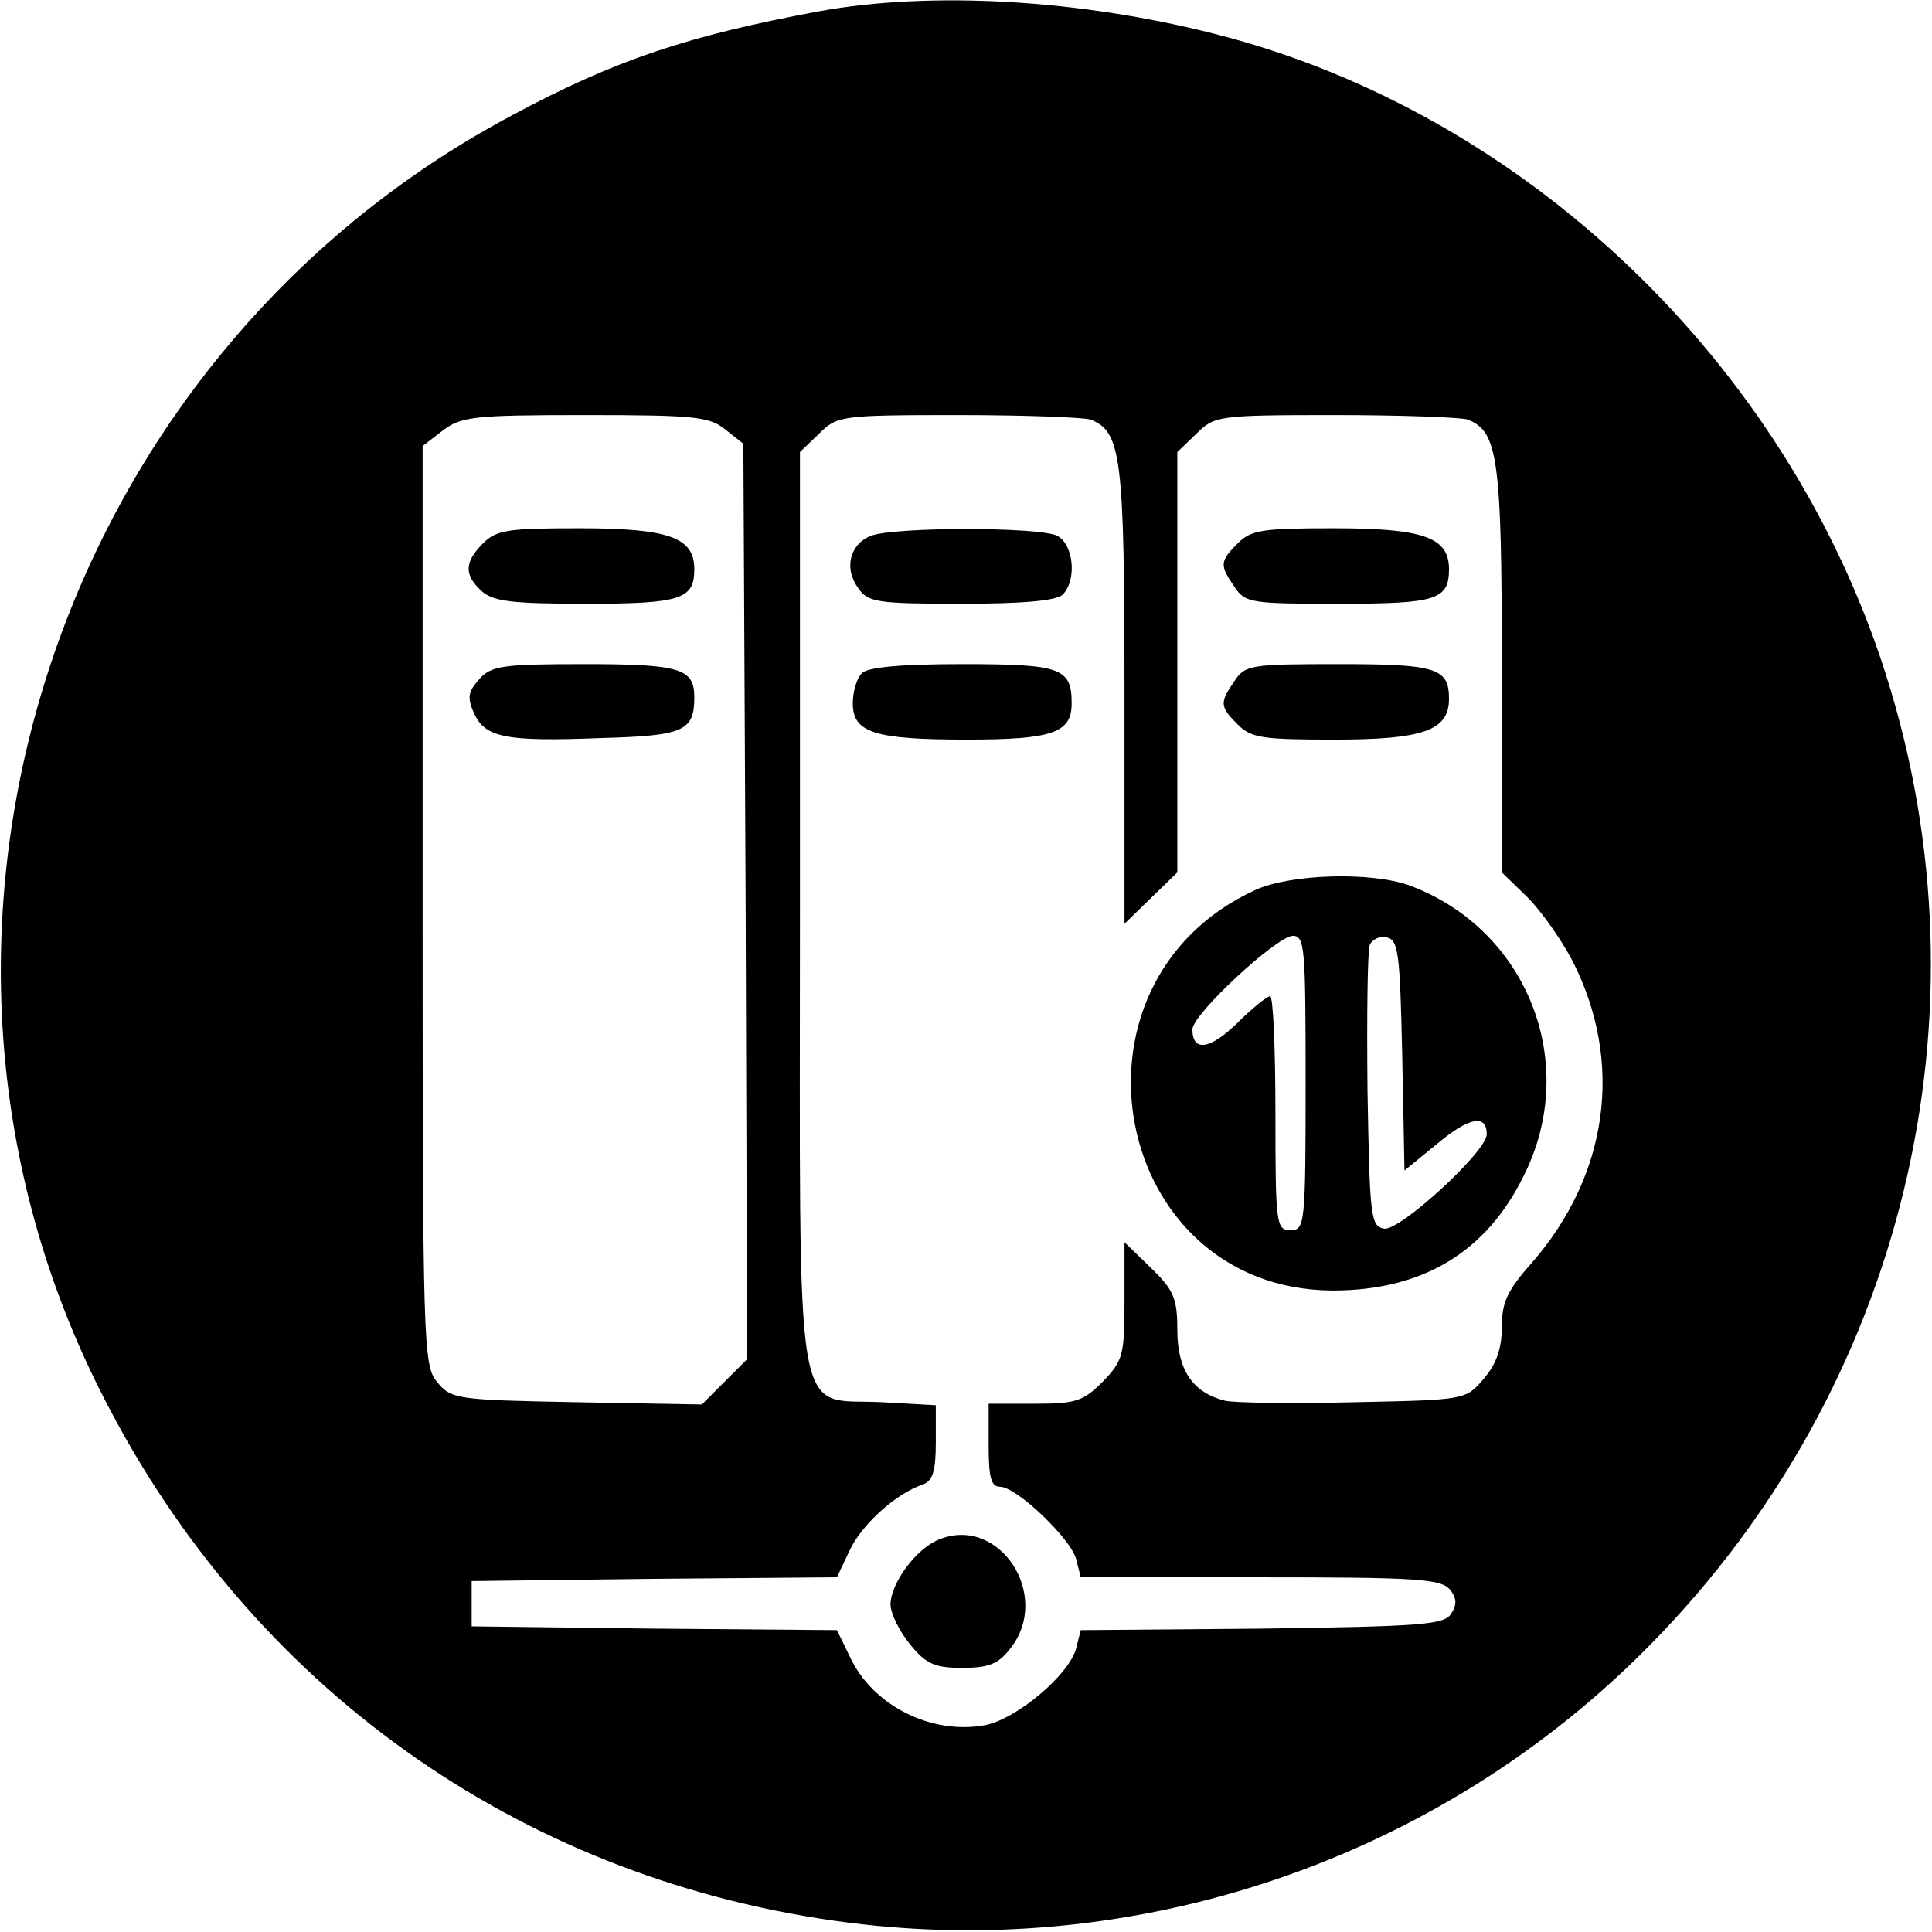
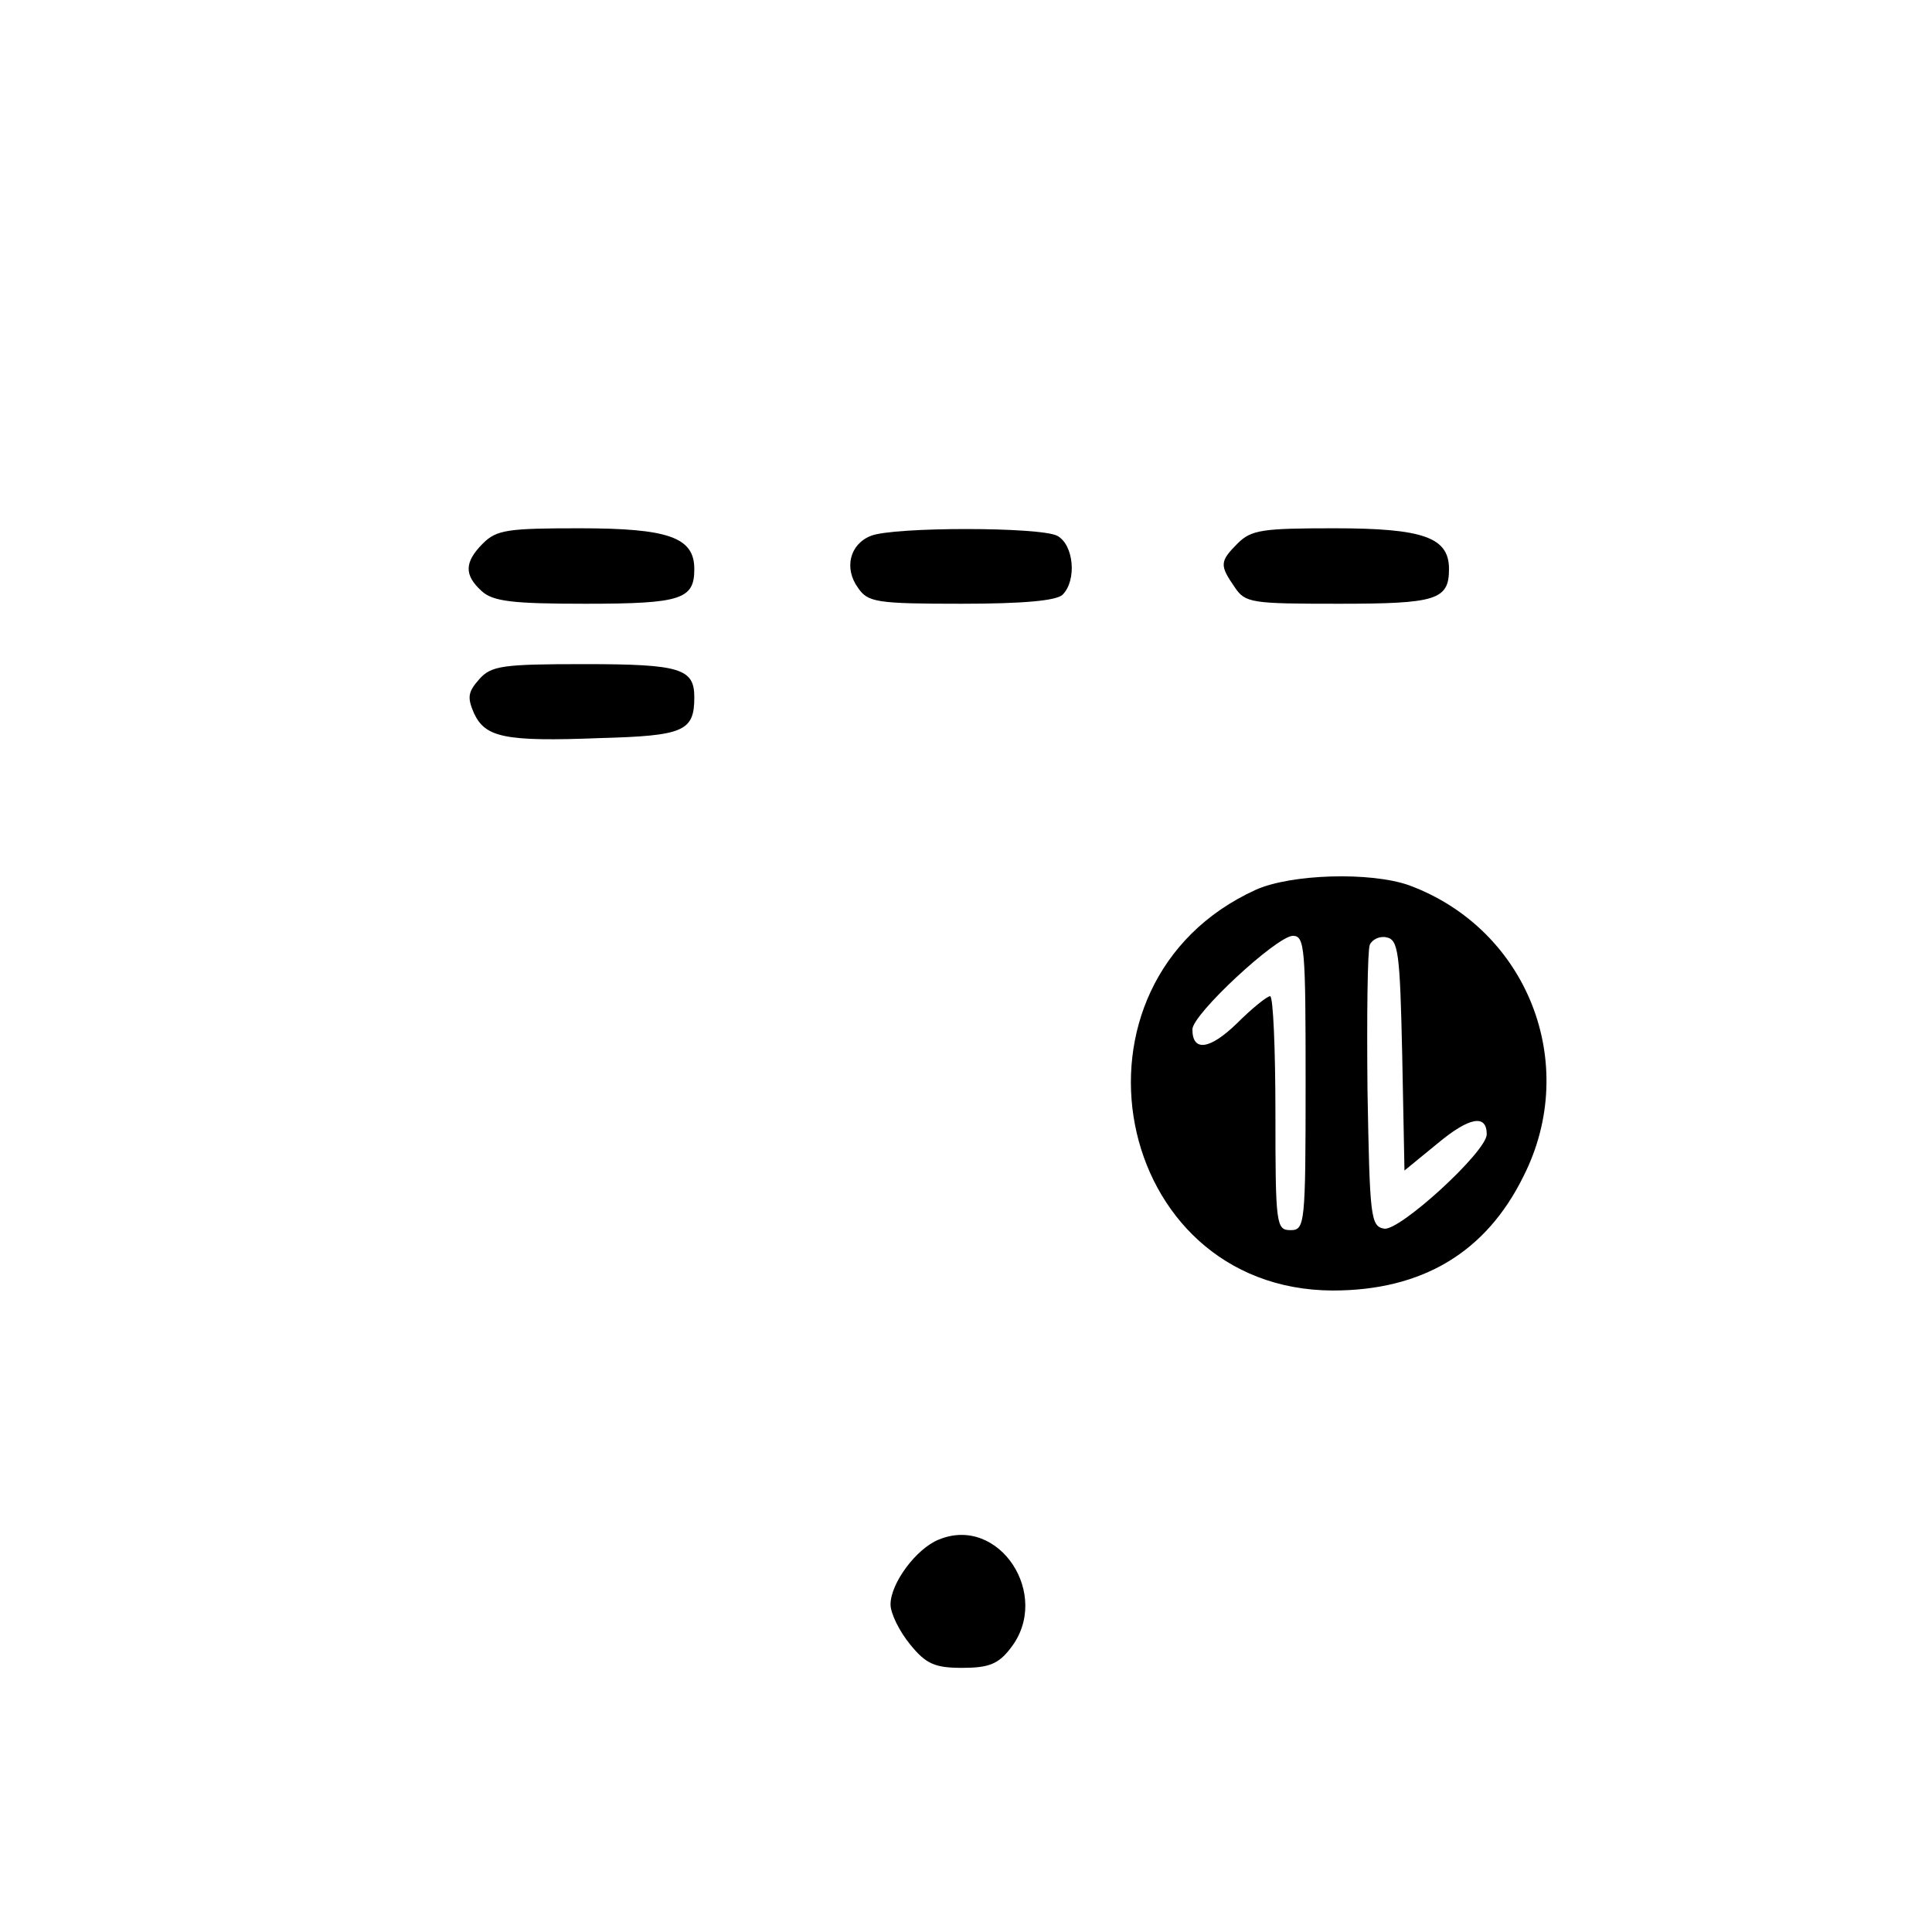
<svg xmlns="http://www.w3.org/2000/svg" version="1.0" width="256pt" height="256pt" viewBox="0 0 256 256" preserveAspectRatio="xMidYMid meet">
  <g transform="translate(0,256) scale(0.1,-0.1)" fill="#000000" stroke="none">
-     <path d="M1085 2545 c-172 -32 -269 -64 -405 -137 -611 -324 -856 -1091 -542 -1701 195 -381 546 -632 967 -692 397 -57 802 80 1083 367 335 341 454 834 311 1284 -131 413 -479 745 -889 849 -180 46 -377 57 -525 30z m-124 -554 l24 -19 3 -607 2 -606 -30 -30 -30 -30 -166 3 c-160 3 -166 4 -185 27 -18 22 -19 48 -19 631 l0 609 26 20 c25 19 40 21 189 21 145 0 165 -2 186 -19z m484 13 c41 -16 45 -49 45 -365 l0 -303 35 34 35 34 0 278 0 279 25 24 c24 24 28 25 184 25 88 0 167 -3 176 -6 40 -16 45 -51 45 -332 l0 -268 34 -33 c18 -18 45 -56 60 -85 68 -134 47 -283 -54 -399 -33 -37 -40 -53 -40 -85 0 -29 -7 -49 -24 -69 -24 -28 -24 -28 -171 -31 -81 -2 -158 -1 -172 2 -43 11 -63 41 -63 94 0 42 -5 53 -35 82 l-35 34 0 -78 c0 -72 -2 -79 -29 -107 -26 -26 -36 -29 -90 -29 l-61 0 0 -55 c0 -42 3 -55 15 -55 22 0 94 -69 101 -96 l6 -24 238 0 c205 0 239 -2 251 -16 9 -11 10 -20 2 -32 -9 -15 -39 -17 -251 -20 l-240 -2 -6 -24 c-9 -35 -79 -94 -121 -102 -71 -13 -149 26 -179 91 l-17 35 -242 2 -242 3 0 30 0 30 242 3 242 2 17 36 c16 34 61 75 97 87 13 5 17 18 17 56 l0 49 -71 4 c-119 6 -109 -52 -109 655 l0 604 25 24 c24 24 28 25 184 25 88 0 167 -3 176 -6z" />
    <path d="M640 1840 c-25 -25 -25 -42 -2 -63 15 -14 41 -17 138 -17 127 0 144 6 144 46 0 42 -34 54 -152 54 -95 0 -110 -2 -128 -20z" />
-     <path d="M635 1660 c-15 -17 -16 -24 -7 -45 15 -32 40 -38 167 -33 111 3 125 9 125 54 0 38 -18 44 -145 44 -109 0 -124 -2 -140 -20z" />
+     <path d="M635 1660 c-15 -17 -16 -24 -7 -45 15 -32 40 -38 167 -33 111 3 125 9 125 54 0 38 -18 44 -145 44 -109 0 -124 -2 -140 -20" />
    <path d="M1154 1850 c-28 -11 -36 -43 -17 -69 13 -19 24 -21 137 -21 81 0 126 4 134 12 19 19 15 66 -7 78 -23 12 -217 12 -247 0z" />
    <path d="M1640 1840 c-24 -24 -24 -29 -4 -58 14 -21 22 -22 138 -22 129 0 146 5 146 46 0 42 -34 54 -152 54 -95 0 -110 -2 -128 -20z" />
-     <path d="M1142 1668 c-7 -7 -12 -25 -12 -40 0 -39 29 -48 151 -48 114 0 139 9 139 48 0 47 -14 52 -145 52 -81 0 -125 -4 -133 -12z" />
-     <path d="M1636 1658 c-20 -29 -20 -34 4 -58 18 -18 33 -20 128 -20 118 0 152 12 152 54 0 41 -17 46 -146 46 -116 0 -124 -1 -138 -22z" />
    <path d="M1664 1381 c-270 -123 -191 -530 102 -531 118 0 203 50 253 152 75 149 5 327 -152 385 -51 18 -156 15 -203 -6z m66 -256 c0 -188 -1 -195 -20 -195 -19 0 -20 7 -20 155 0 85 -3 155 -7 155 -4 0 -24 -16 -44 -36 -36 -35 -59 -38 -59 -8 0 20 111 123 133 124 16 0 17 -16 17 -195z m128 37 l3 -153 44 36 c42 35 65 39 65 12 0 -23 -116 -129 -136 -125 -18 3 -19 16 -22 183 -1 99 0 185 3 193 3 7 13 12 22 10 16 -3 18 -20 21 -156z" />
    <path d="M1244 520 c-30 -12 -64 -58 -64 -86 0 -12 12 -36 26 -53 21 -26 33 -31 69 -31 35 0 48 5 64 26 55 70 -15 177 -95 144z" />
  </g>
</svg>